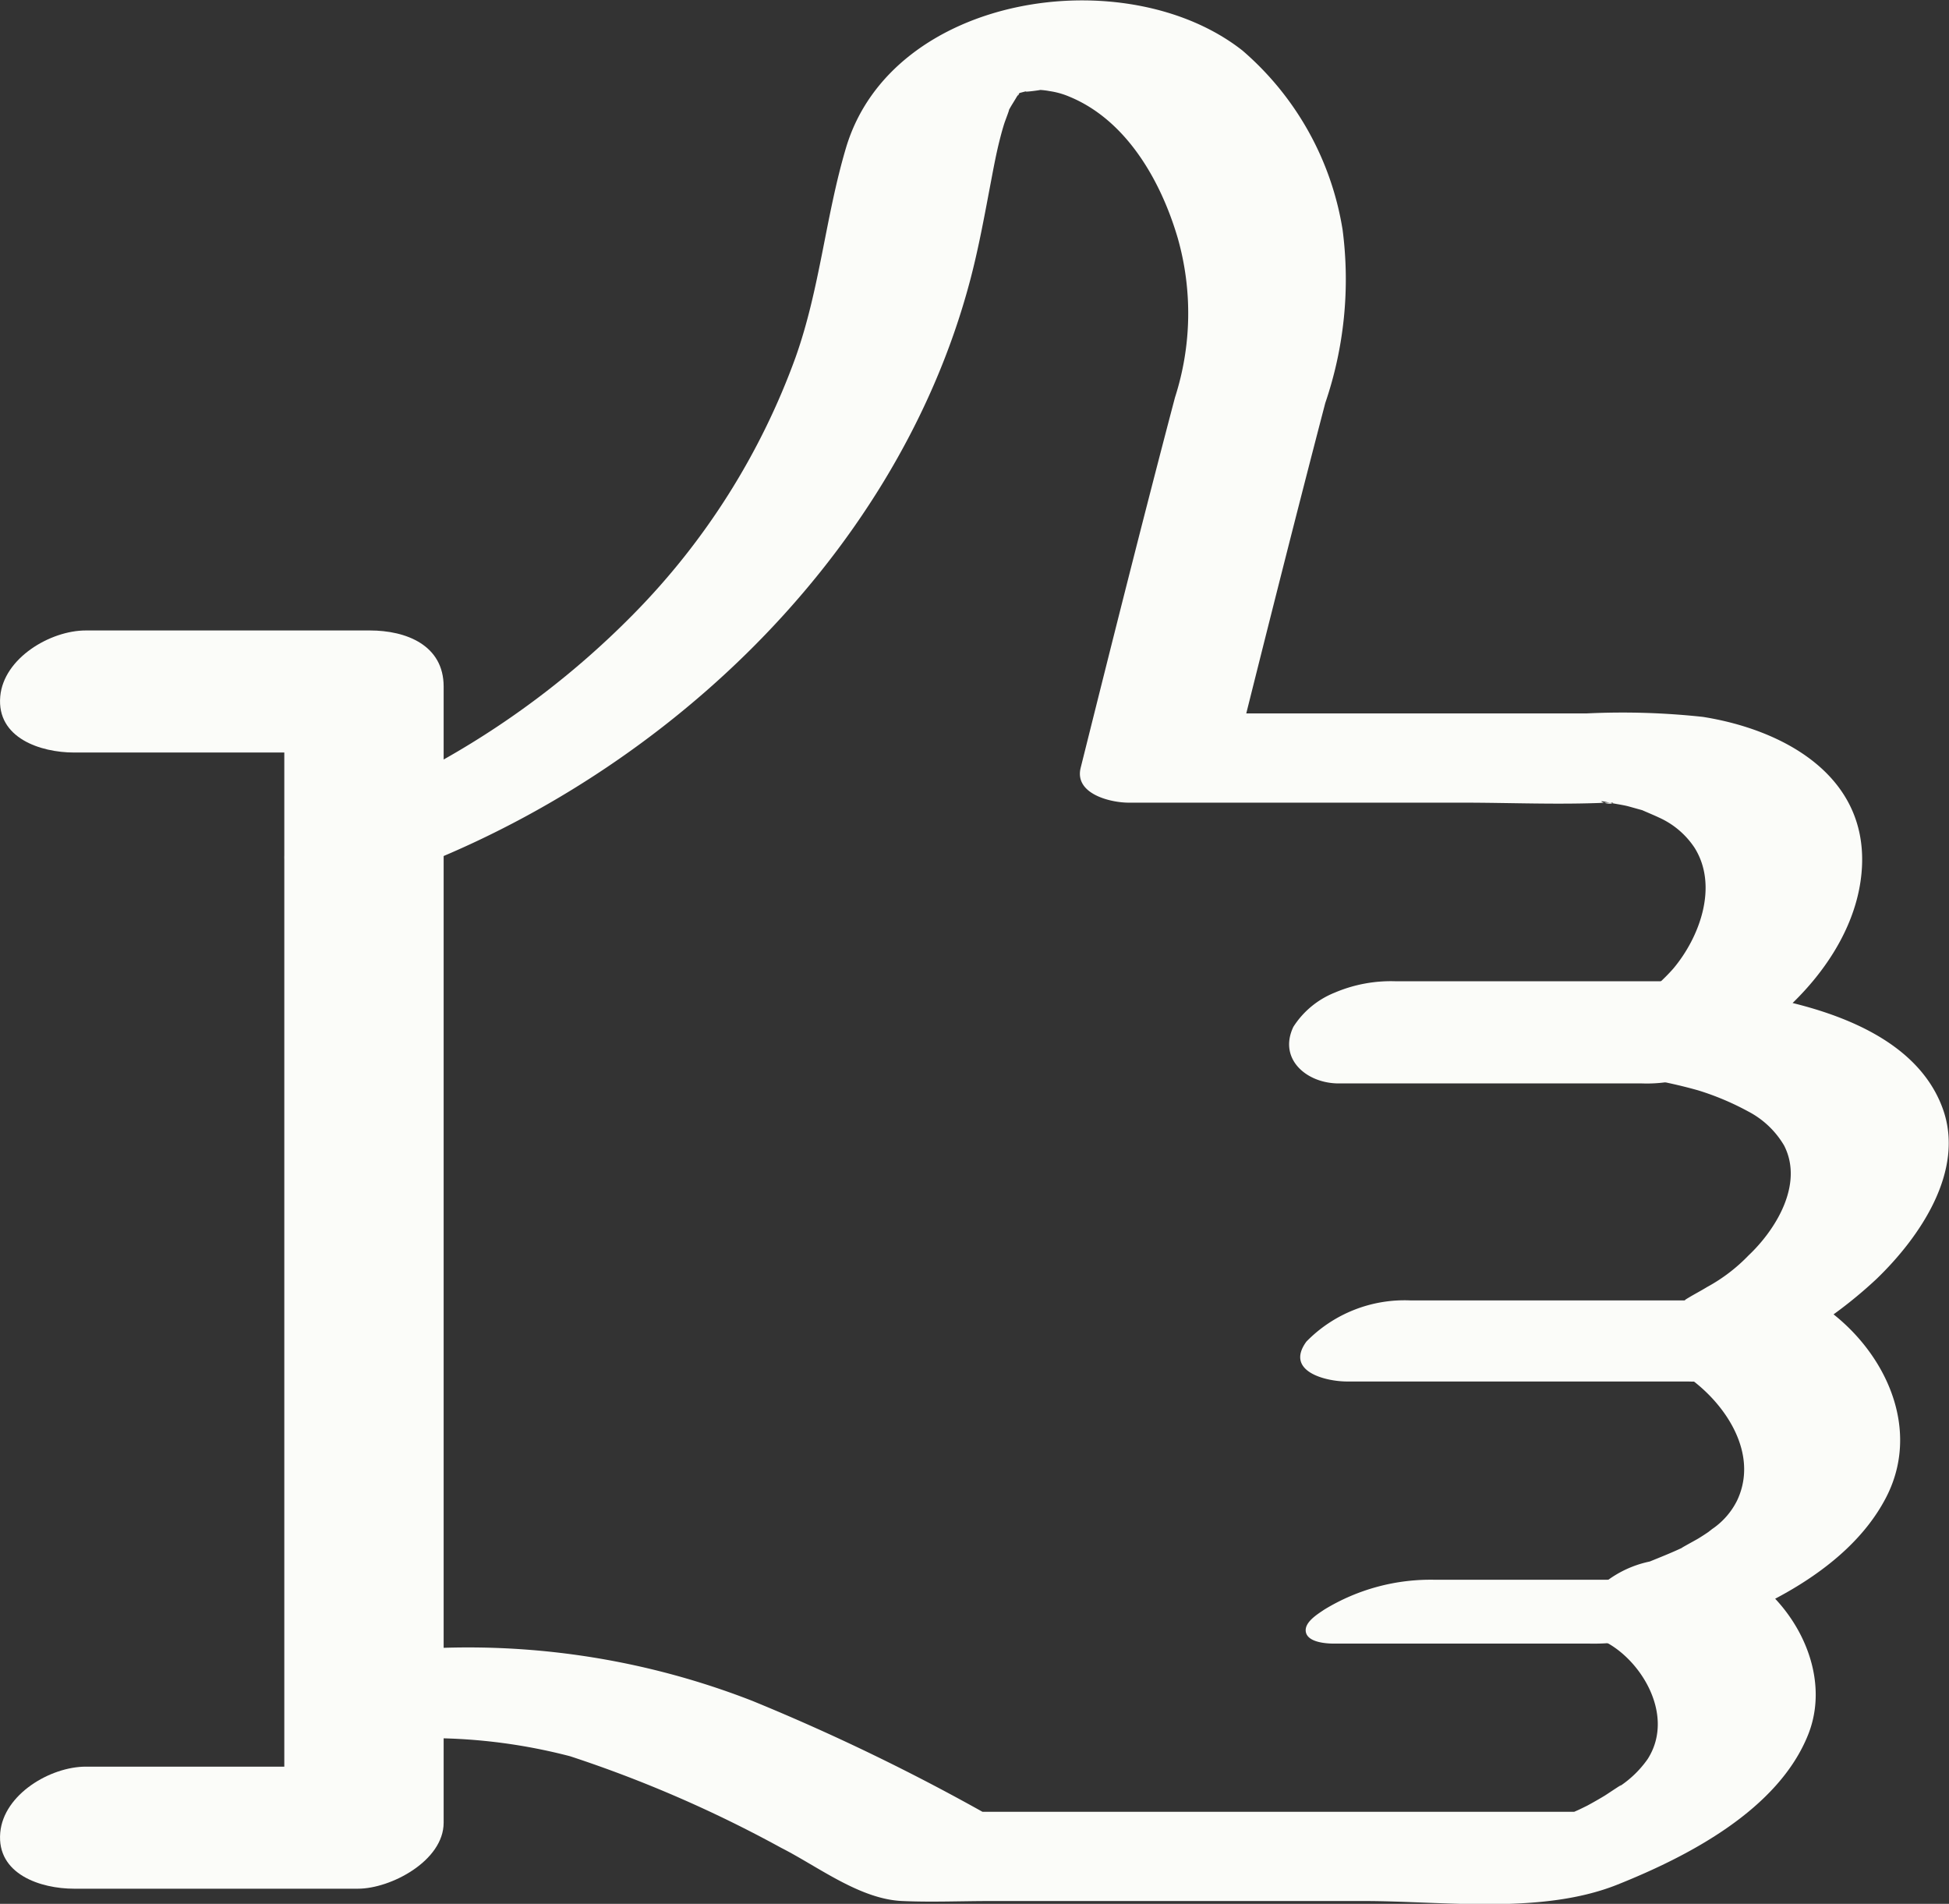
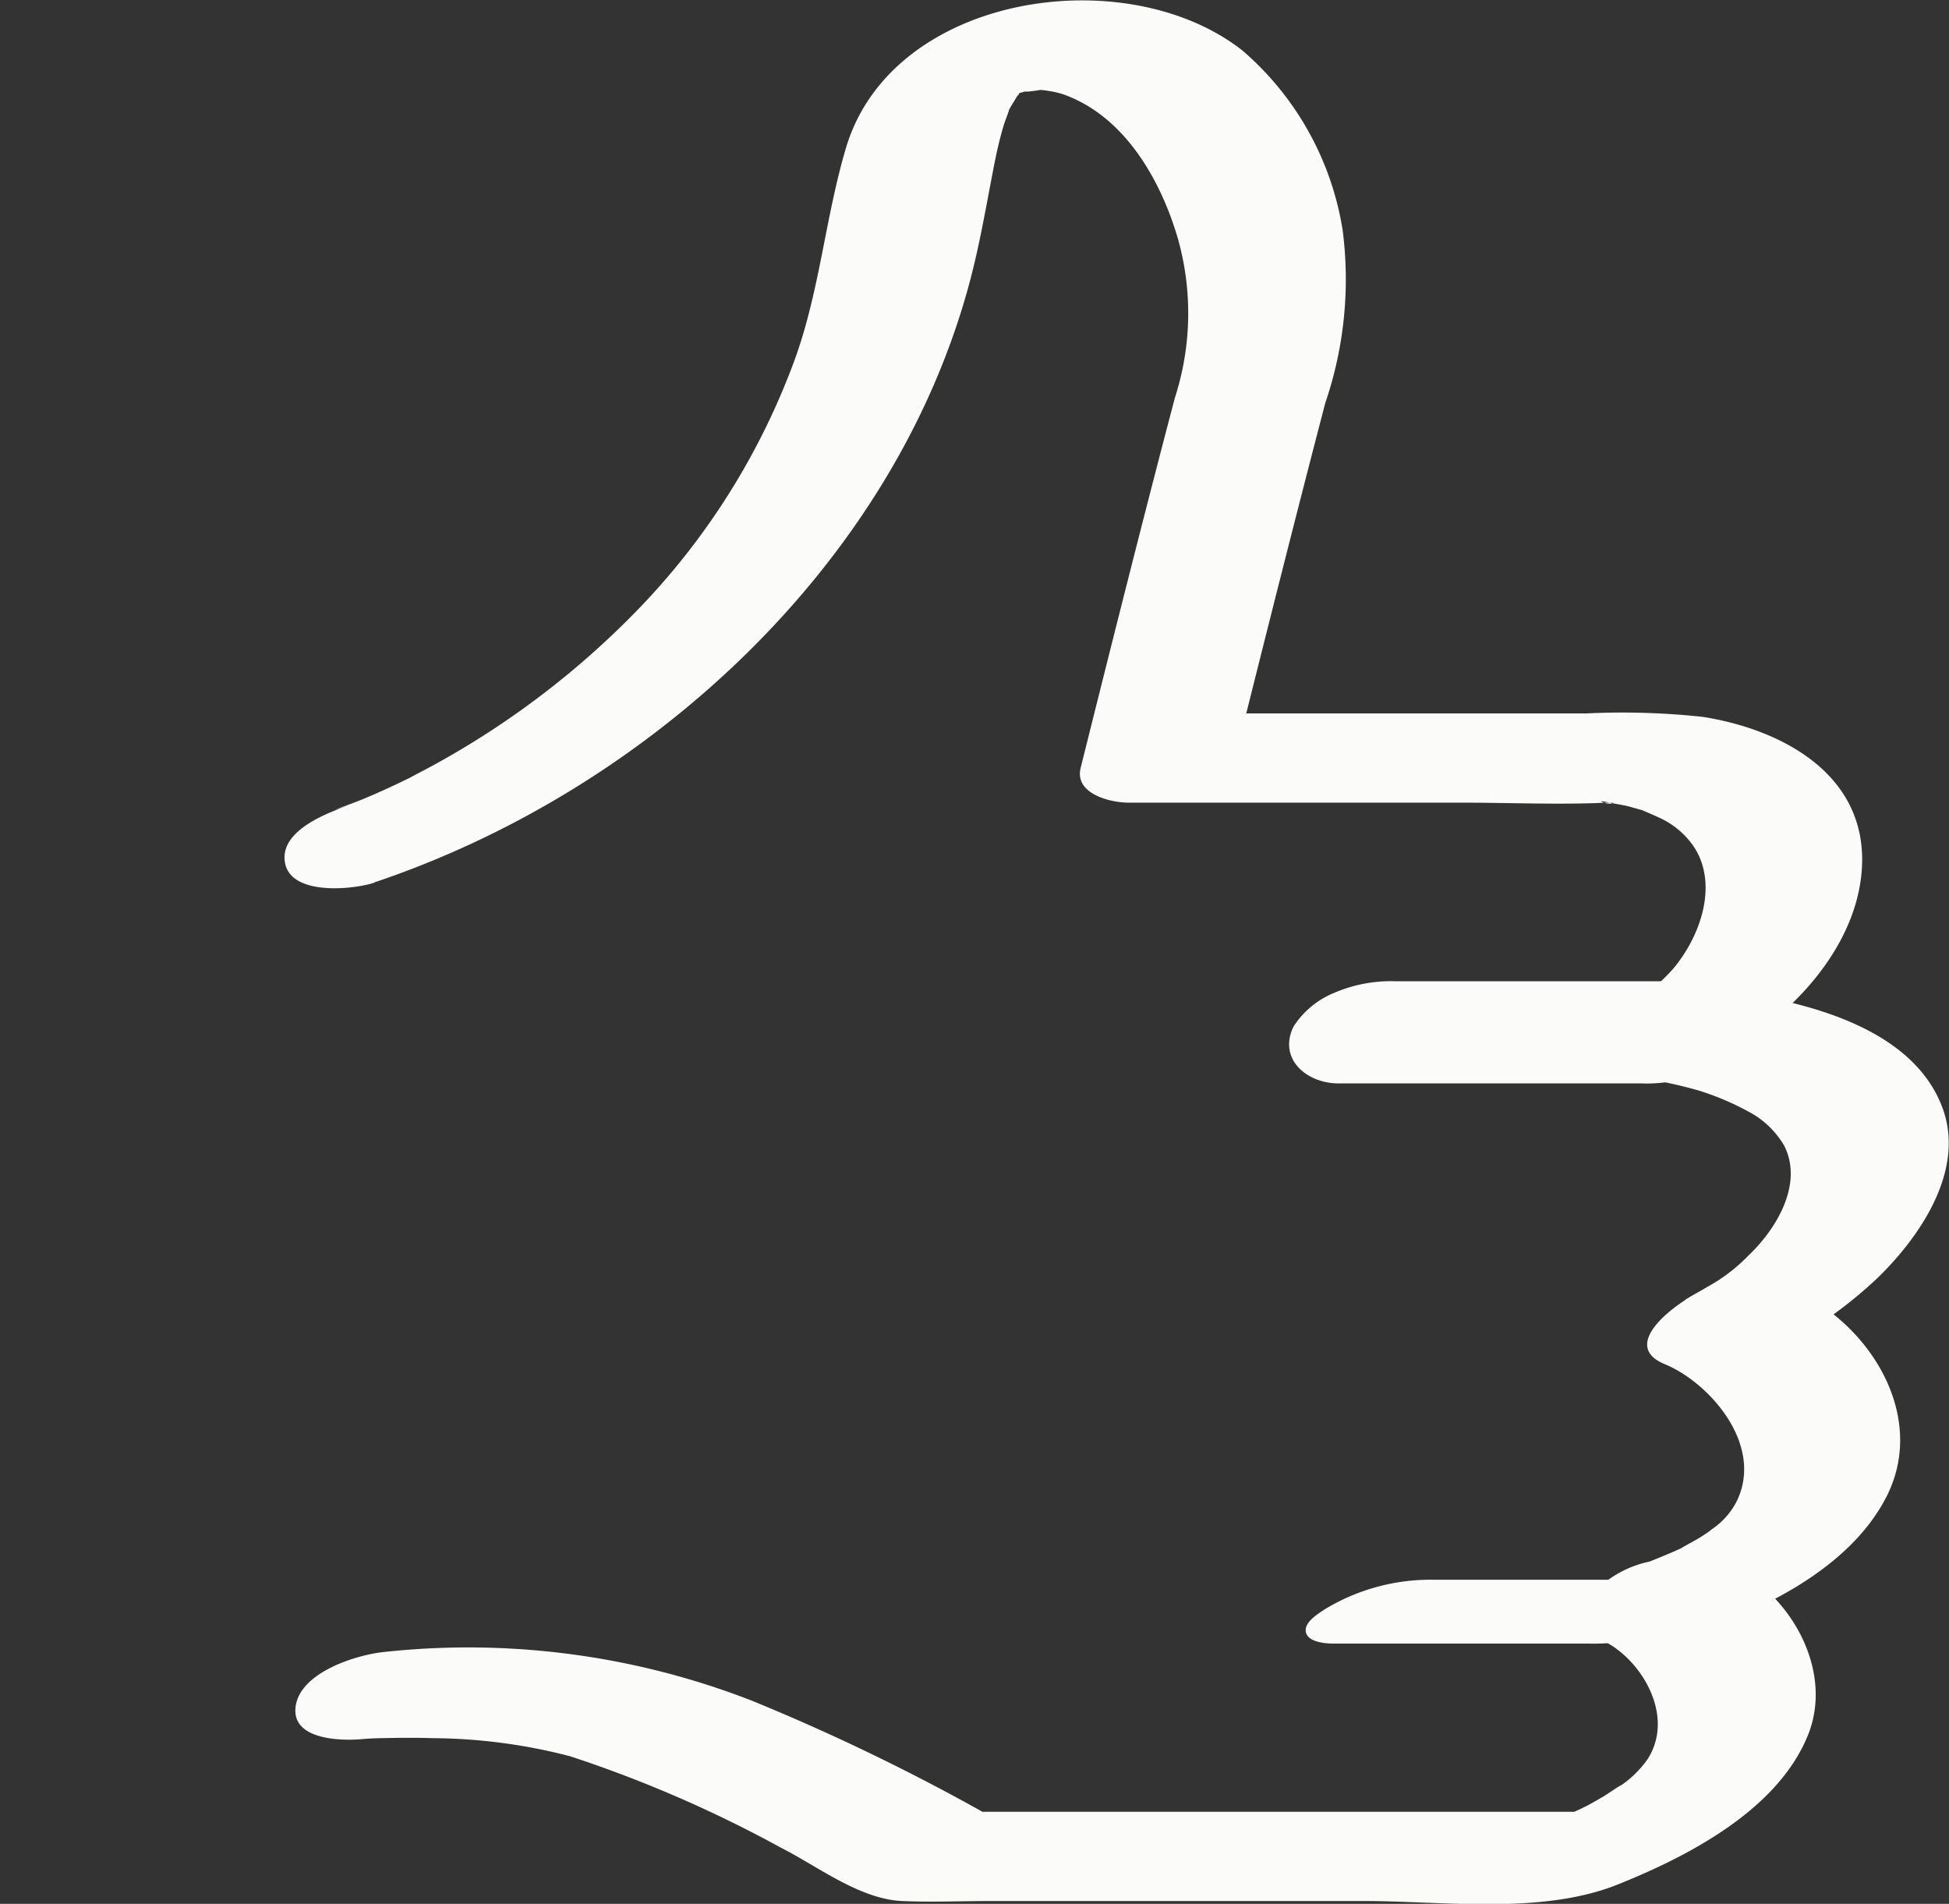
<svg xmlns="http://www.w3.org/2000/svg" id="Group_165292" data-name="Group 165292" width="72.043" height="70.366" viewBox="0 0 72.043 70.366">
  <rect x="0" y="0" width="72.043" height="70.366" fill="#333333" stroke="none" />
  <defs>
    <clipPath id="clip-path">
      <rect id="Rectangle_149177" data-name="Rectangle 149177" width="72.043" height="70.366" transform="translate(0 0)" fill="none" />
    </clipPath>
  </defs>
  <g id="Group_165291" data-name="Group 165291" clip-path="url(#clip-path)">
-     <path id="Path_24719" data-name="Path 24719" d="M2.733,27.813h10.5l-2.724-2.072V67.734l3.167-2.439H3.174c-1.313,0-3.039,1.021-3.165,2.439-.137,1.542,1.5,2.072,2.724,2.072h10.5c1.21,0,3.166-1.03,3.166-2.439V25.374c0-1.529-1.385-2.072-2.723-2.072H3.174C1.861,23.3.135,24.323.009,25.741c-.137,1.542,1.5,2.072,2.724,2.072" fill="#fbfcf9" />
    <path id="Path_24720" data-name="Path 24720" d="M13.842,32.612c10.12-3.4,19.24-11.765,22.014-22.235.328-1.239.552-2.5.791-3.755.089-.47.178-.94.293-1.4.056-.224.115-.448.186-.668.029-.092.258-.68.136-.422.086-.182.2-.346.3-.518.206-.342.053-.01.063-.1.008-.069.394-.307.072-.089-.3.2-.014,0,.035-.015.169-.056.177-.223.015-.017-.213.106-.2.105.043,0l-.34.112c.233-.067.467-.134.706-.182-.744.15.489-.012.272,0a2.8,2.8,0,0,1,.374.045,2.925,2.925,0,0,1,.715.2c2.132.871,3.406,3.139,4.022,5.248a10.156,10.156,0,0,1-.106,5.871c-1.2,4.554-2.345,9.123-3.487,13.691-.241.965,1.1,1.288,1.772,1.288H54.038c1.783,0,3.589.082,5.371,0a1.464,1.464,0,0,0,.221,0c-.131.134-.762-.14-.223-.018.242.055.49.085.733.141.113.027.678.192.555.149-.091-.032.482.207.613.272a3.1,3.1,0,0,1,1.333,1.128c.882,1.413.187,3.3-.789,4.461a6.948,6.948,0,0,1-.6.6c-.116.1-.235.2-.353.3-.535.453.393-.246-.12.1a8.7,8.7,0,0,1-.832.506c-.527.268-1.281.962-1.1,1.641.2.742,1.168.813,1.772.873-1.07-.106-.171-.016.264.057a17.955,17.955,0,0,1,1.889.424,10.046,10.046,0,0,1,1.845.777,3.311,3.311,0,0,1,1.33,1.26c.737,1.436-.317,3.123-1.313,4.062a6.309,6.309,0,0,1-1.535,1.17c-.224.138-.457.258-.681.393-.5.3.628-.306.28-.141-.69.326-2.9,1.886-1.158,2.6,1.626.67,3.657,2.942,2.673,5.032a2.748,2.748,0,0,1-.928,1.062c-.237.186-.265.209-.082.07q-.207.143-.42.274c-.106.066-1.022.558-.4.248-.468.233-.95.423-1.433.619-.737.3.732-.22.054-.017a4,4,0,0,0-2.309,1.391.937.937,0,0,0,.394,1.47c1.45.565,2.891,2.762,1.815,4.445a3.874,3.874,0,0,1-1.046,1.014c.278-.209-.467.294-.547.342-.28.169-.565.328-.855.48.58-.3.011-.01-.127.051-.213.094-.425.192-.64.282-.195.081-.392.16-.591.232l2.272-.452h-23.8l1.18.244a77.912,77.912,0,0,0-8.945-4.346,28.9,28.9,0,0,0-13.578-1.808c-1.037.1-3.081.736-3.292,1.972-.222,1.3,1.708,1.325,2.5,1.248.28-.027.785-.036.173-.02.8-.021,1.6-.037,2.395-.012a20.628,20.628,0,0,1,5.075.67,46.239,46.239,0,0,1,7.8,3.385c1.36.689,2.905,1.9,4.476,1.965,1.083.048,2.179,0,3.263,0h13.8c2.953,0,6.567.512,9.368-.606,2.624-1.048,5.95-2.773,7.054-5.55.983-2.474-.784-5.425-3.149-6.347l-1.915,2.862c2.892-.865,6.464-2.452,7.929-5.249,1.6-3.045-.639-6.558-3.564-7.761q-.579,1.3-1.159,2.6a16.459,16.459,0,0,0,4.389-2.947c1.577-1.521,3.281-3.978,2.442-6.29-1.193-3.289-5.89-4.156-8.951-4.458q.336,1.257.674,2.514c2.58-1.313,5.149-4,5.292-7.013.161-3.383-2.927-5.053-5.883-5.521a27.575,27.575,0,0,0-4.3-.128H43.973l1.772,1.287c1.065-4.258,2.134-8.514,3.243-12.761a14.144,14.144,0,0,0,.64-6.4,11.045,11.045,0,0,0-3.7-6.625c-4.3-3.383-12.962-2.111-14.658,3.6-.757,2.549-.961,5.2-1.859,7.728a26.251,26.251,0,0,1-5.984,9.489,31.711,31.711,0,0,1-7.556,5.677c-.136.075-1.1.572-.442.243q-.355.18-.716.351-.593.282-1.2.538c-.46.2-1.958.72-.458.216-.86.289-2.805.979-2.508,2.233.277,1.169,2.538.931,3.288.679" fill="#fbfcf9" />
    <path id="Path_24721" data-name="Path 24721" d="M62.806,36.268h-11.2a5.3,5.3,0,0,0-2.28.424,3.238,3.238,0,0,0-1.518,1.26c-.566,1.19.491,2.091,1.674,2.091h11.2a5.3,5.3,0,0,0,2.28-.424,3.238,3.238,0,0,0,1.518-1.26c.566-1.19-.49-2.091-1.674-2.091" fill="#fbfcf9" />
-     <path id="Path_24722" data-name="Path 24722" d="M64.731,48.063h-12.6a5.068,5.068,0,0,0-3.841,1.522c-.8,1.093.691,1.475,1.509,1.475H62.4a5.068,5.068,0,0,0,3.841-1.522c.8-1.093-.691-1.475-1.509-1.475" fill="#fbfcf9" />
    <path id="Path_24723" data-name="Path 24723" d="M62.5,58.388H53.055a7.544,7.544,0,0,0-4.1,1.1c-.25.171-.78.483-.679.859.1.36.76.4,1.018.4h9.448a7.538,7.538,0,0,0,4.1-1.1c.251-.171.781-.482.68-.859-.1-.36-.76-.4-1.018-.4" fill="#fbfcf9" />
  </g>
</svg>